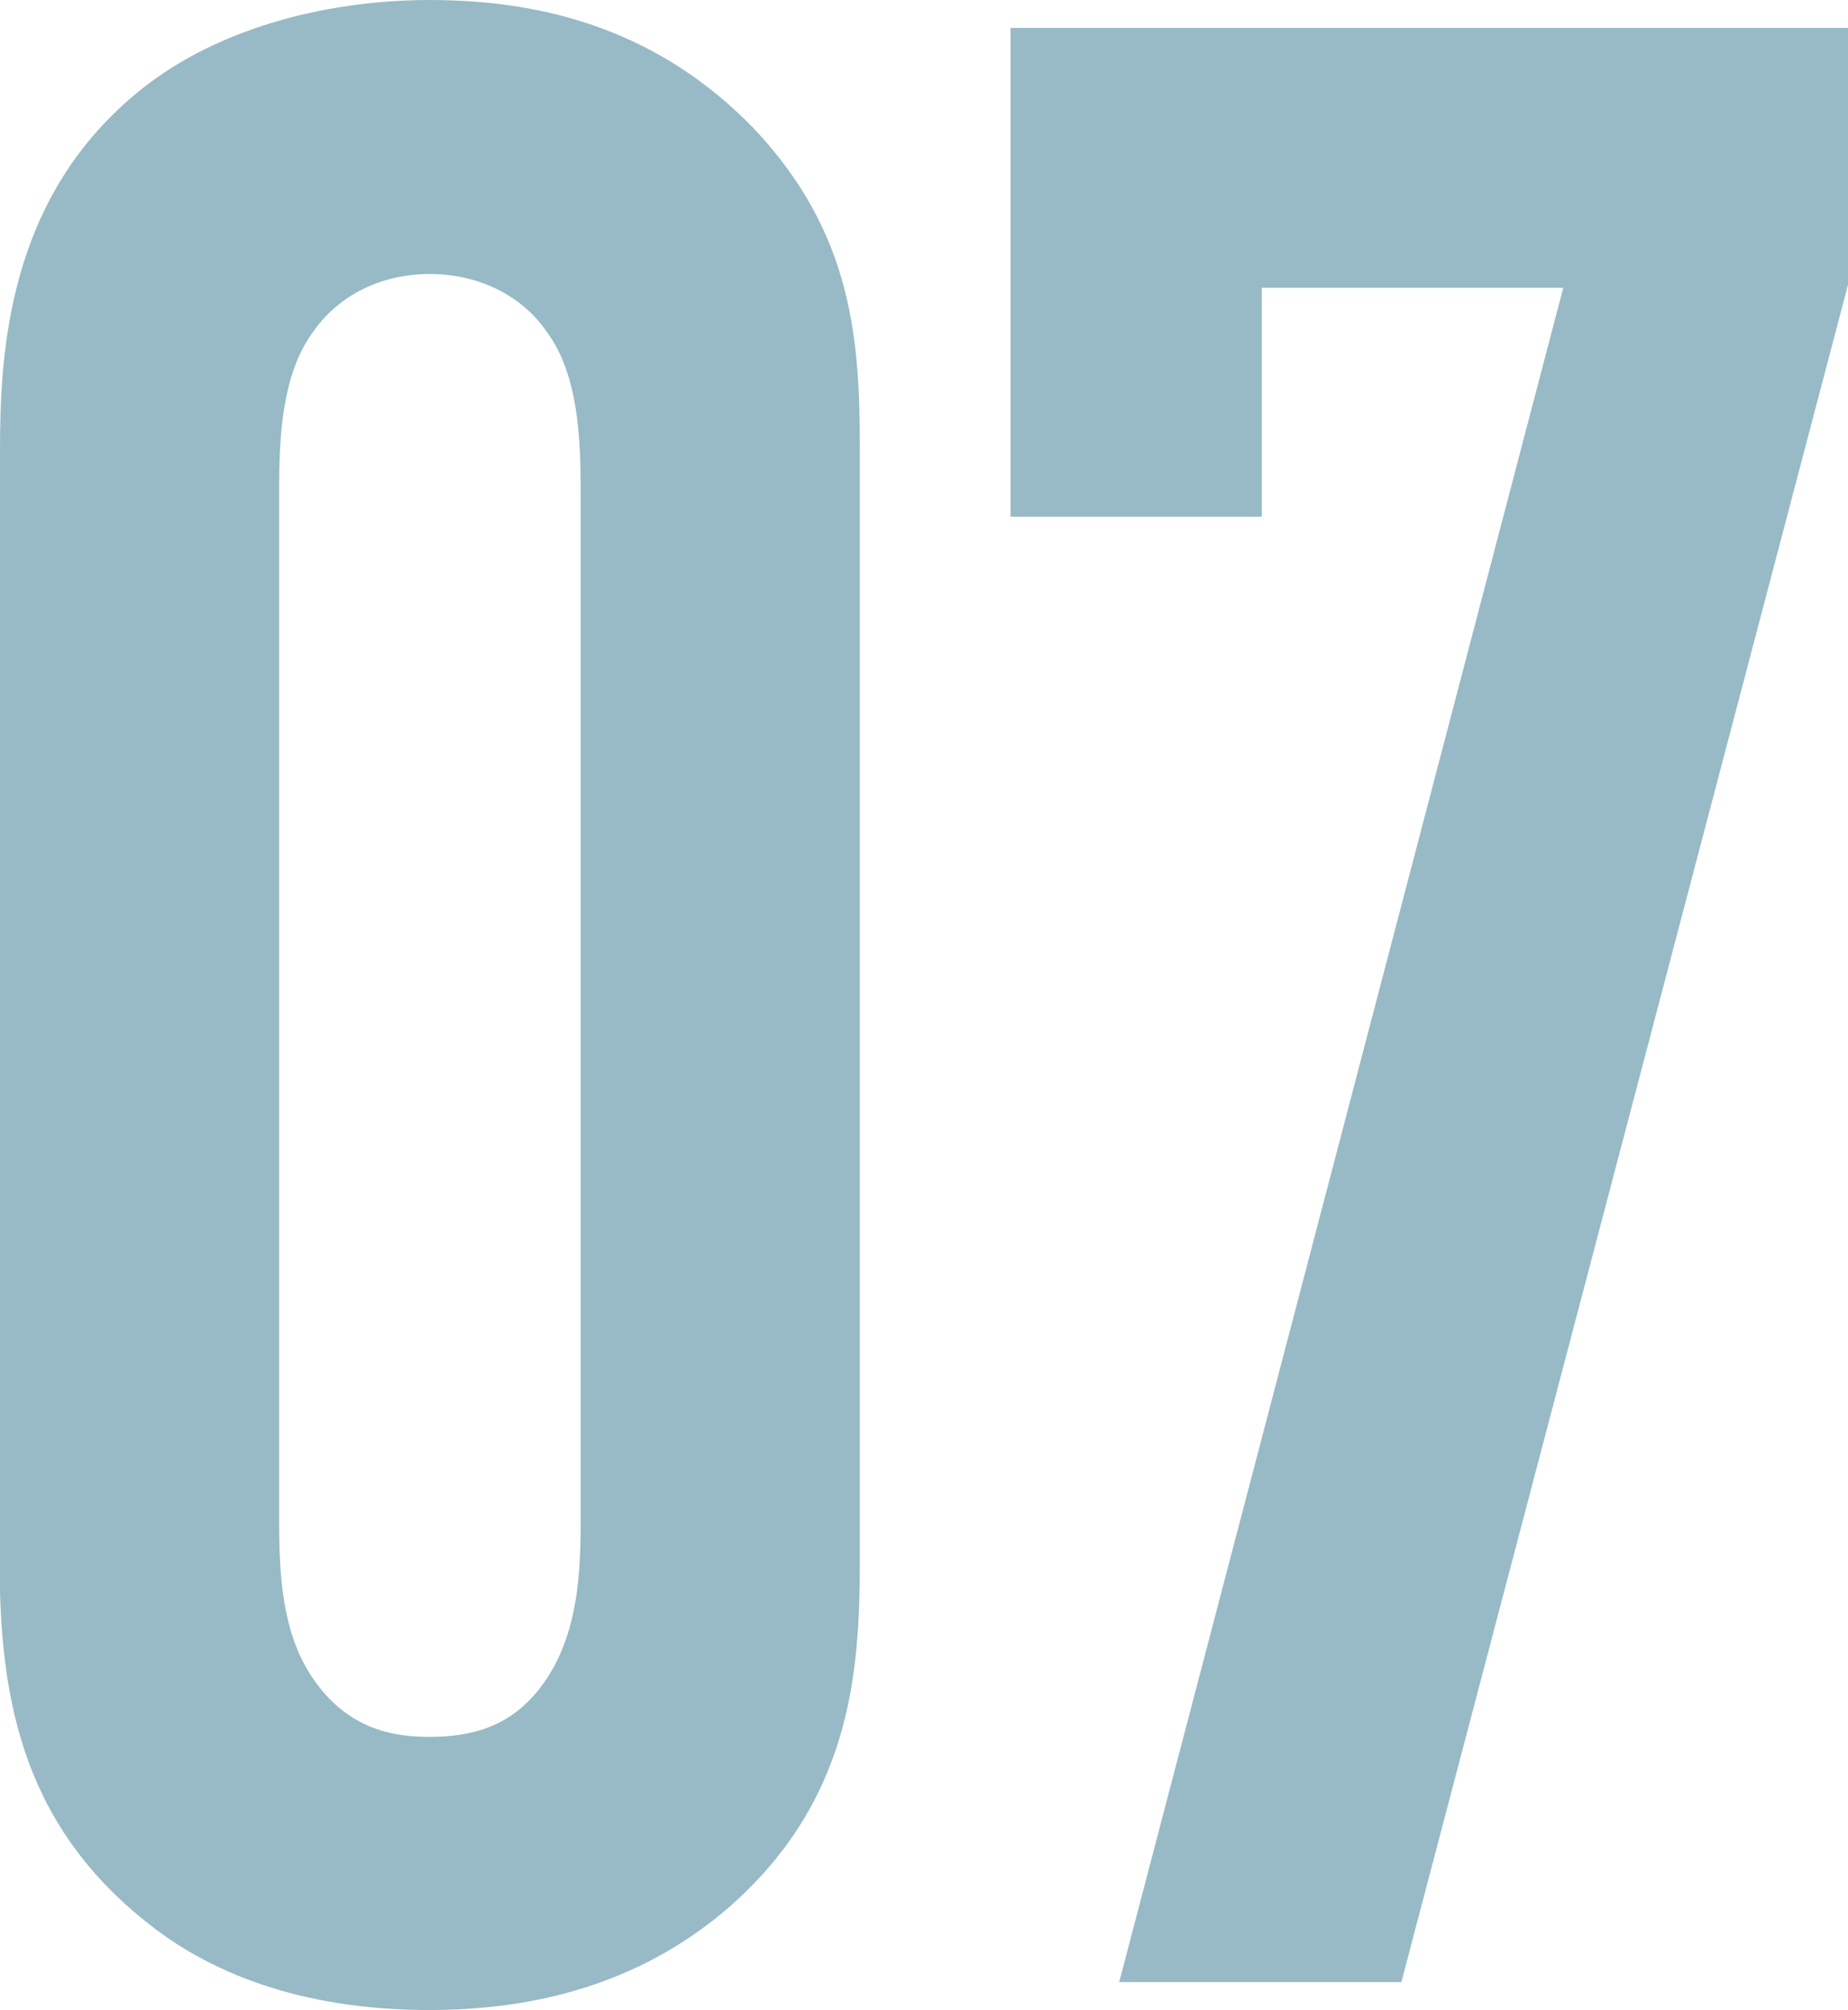
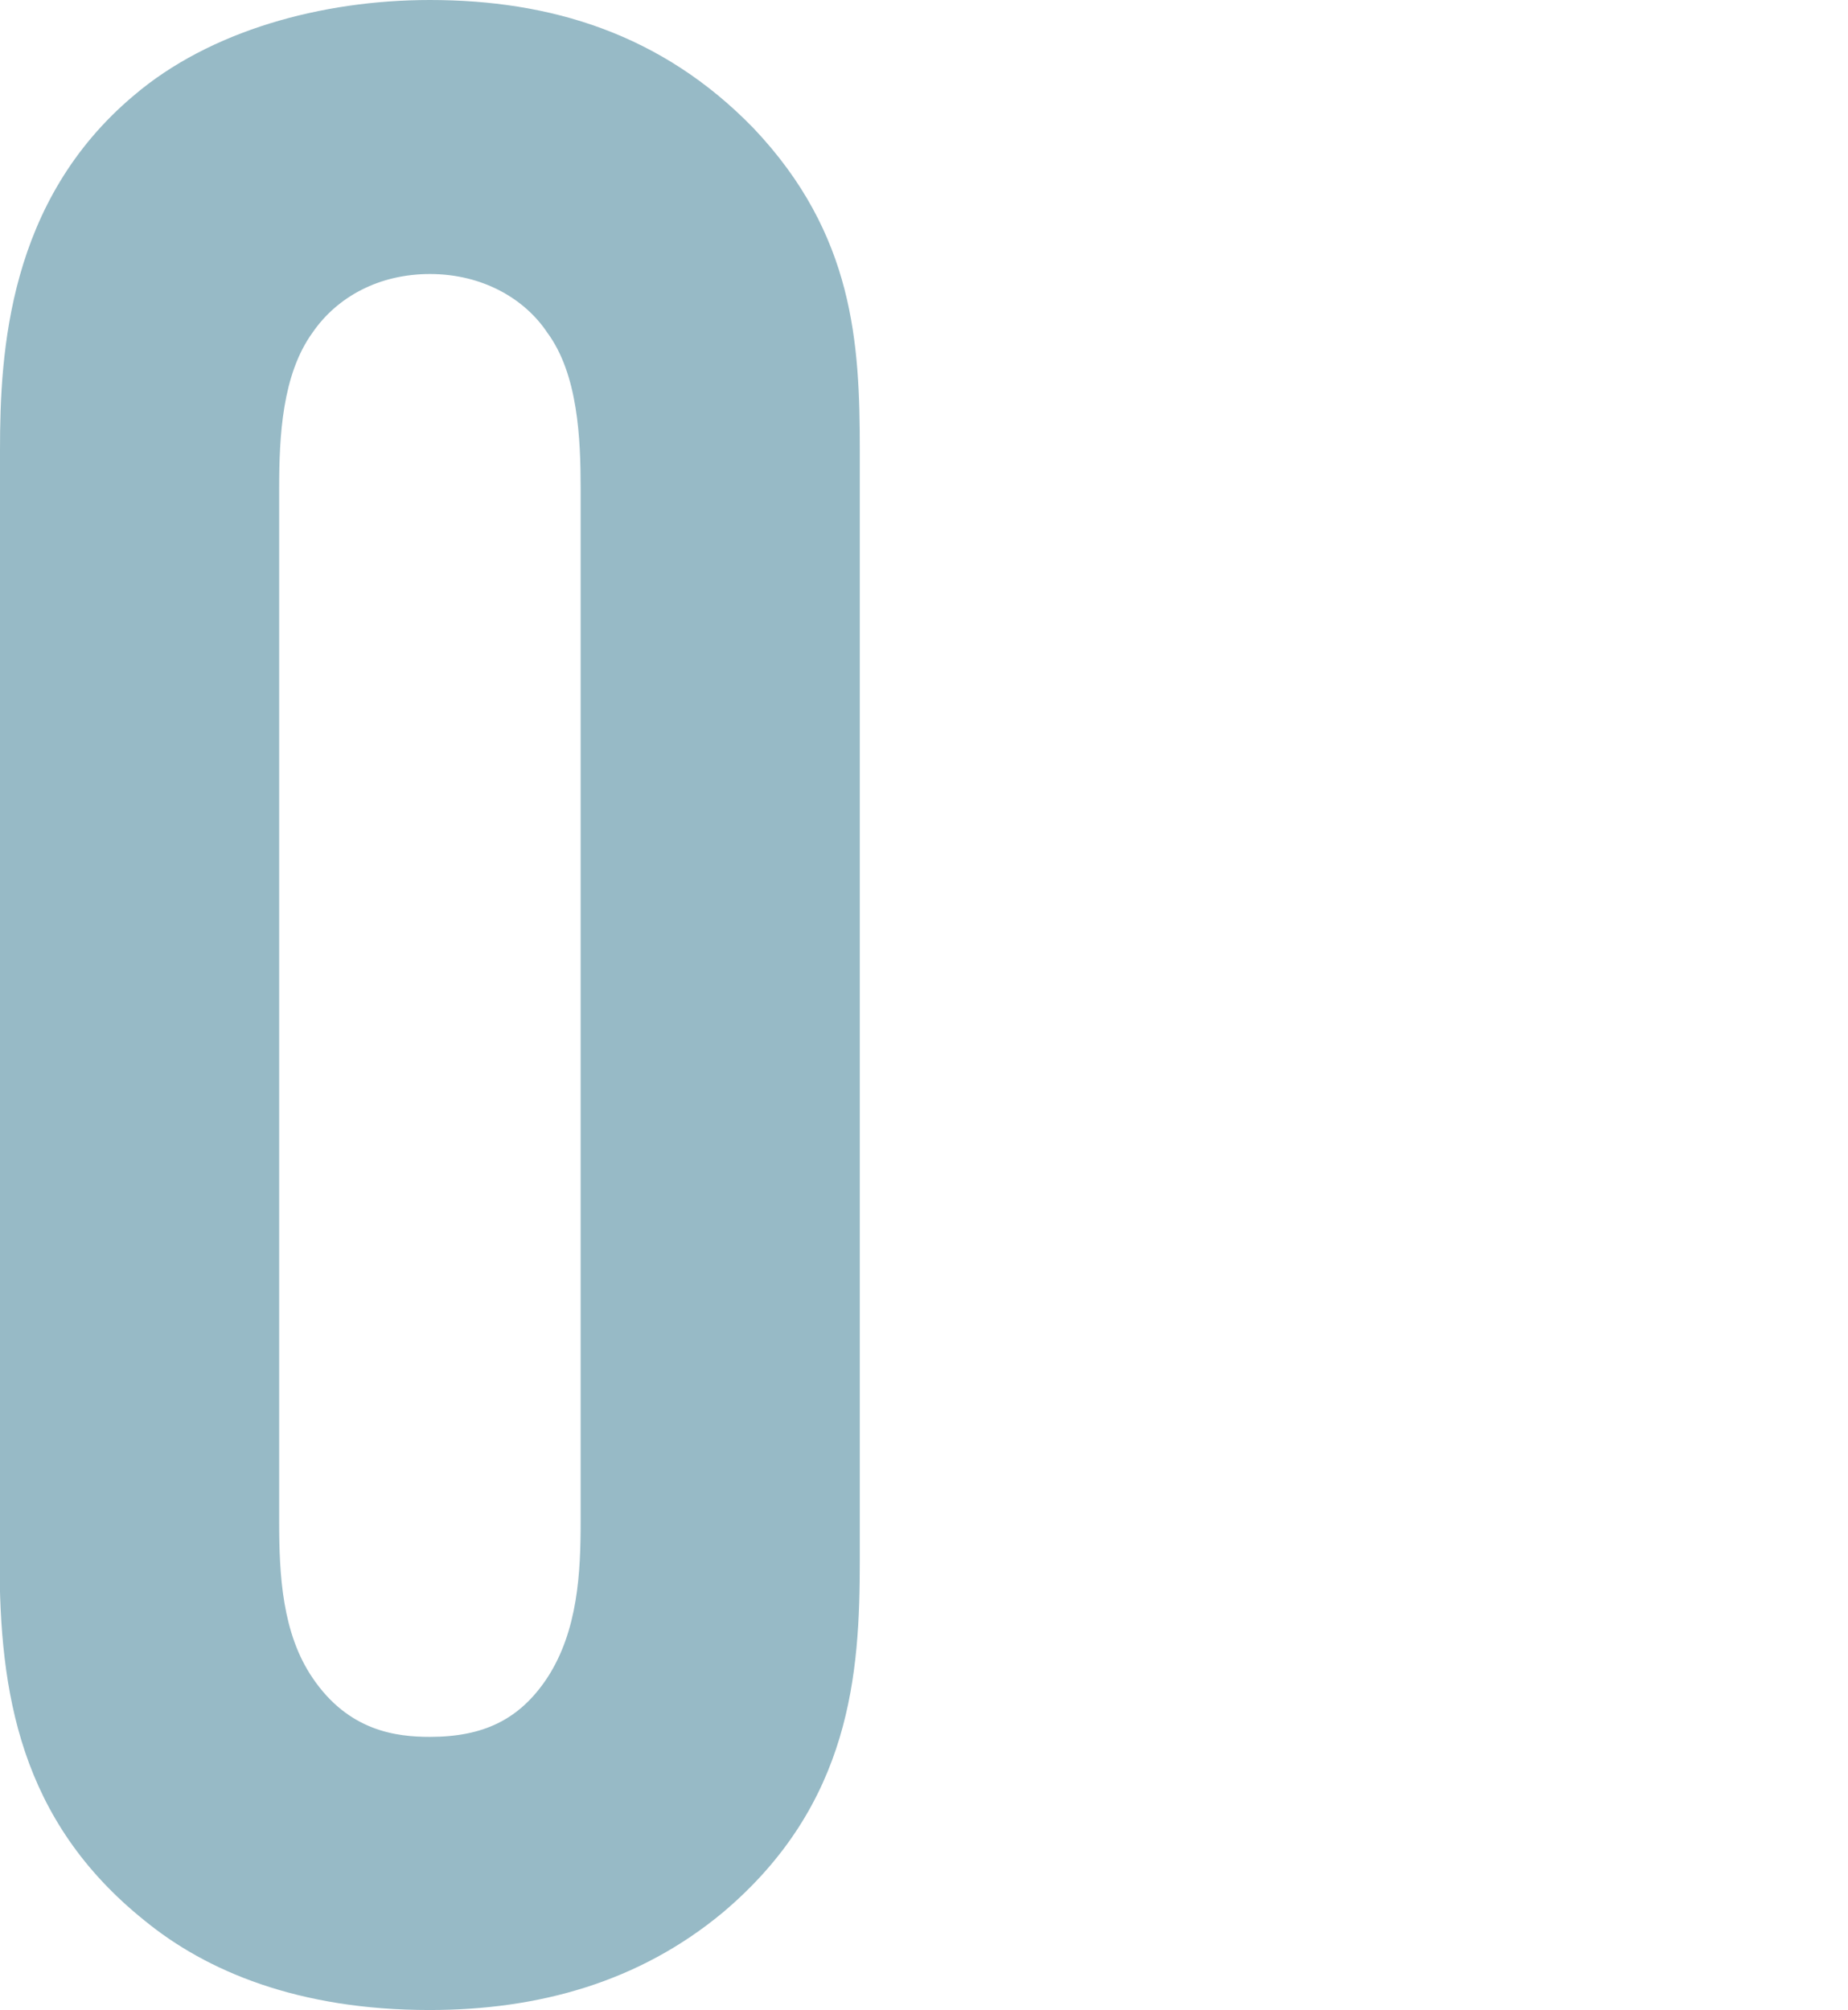
<svg xmlns="http://www.w3.org/2000/svg" id="uuid-df4af5a5-8a78-46ca-9115-7bf5f647cbeb" width="43.03" height="46.8" viewBox="0 0 43.03 46.8">
  <g id="uuid-ddca1619-25da-47a4-9c2d-863d3d01ebf7">
    <path d="M0,10.47c0-2.27.19-5.79,3.12-8.25C4.88.72,7.48,0,10.01,0c2.8,0,5.4.78,7.54,2.99,2.34,2.47,2.47,5.01,2.47,7.48v25.87c0,2.6-.19,5.66-3.19,8.19-1.95,1.62-4.29,2.27-6.83,2.27-3.06,0-5.2-.91-6.63-2.08-2.92-2.34-3.38-5.33-3.38-8.39V10.47ZM13.52,11.38c0-1.17-.06-2.67-.78-3.64-.52-.78-1.5-1.36-2.73-1.36-1.17,0-2.15.52-2.73,1.36-.71.98-.78,2.41-.78,3.64v24.05c0,1.24.07,2.6.78,3.64.84,1.24,1.95,1.37,2.73,1.37,1.23,0,2.08-.39,2.73-1.37.72-1.1.78-2.47.78-3.64V11.38Z" fill="#97bac6" />
-     <path d="M43.03.65v5.98l-10.4,39.52h-6.57L36.4,6.7h-7.02v5.33h-5.85V.65h19.5Z" fill="#97bac6" />
  </g>
</svg>